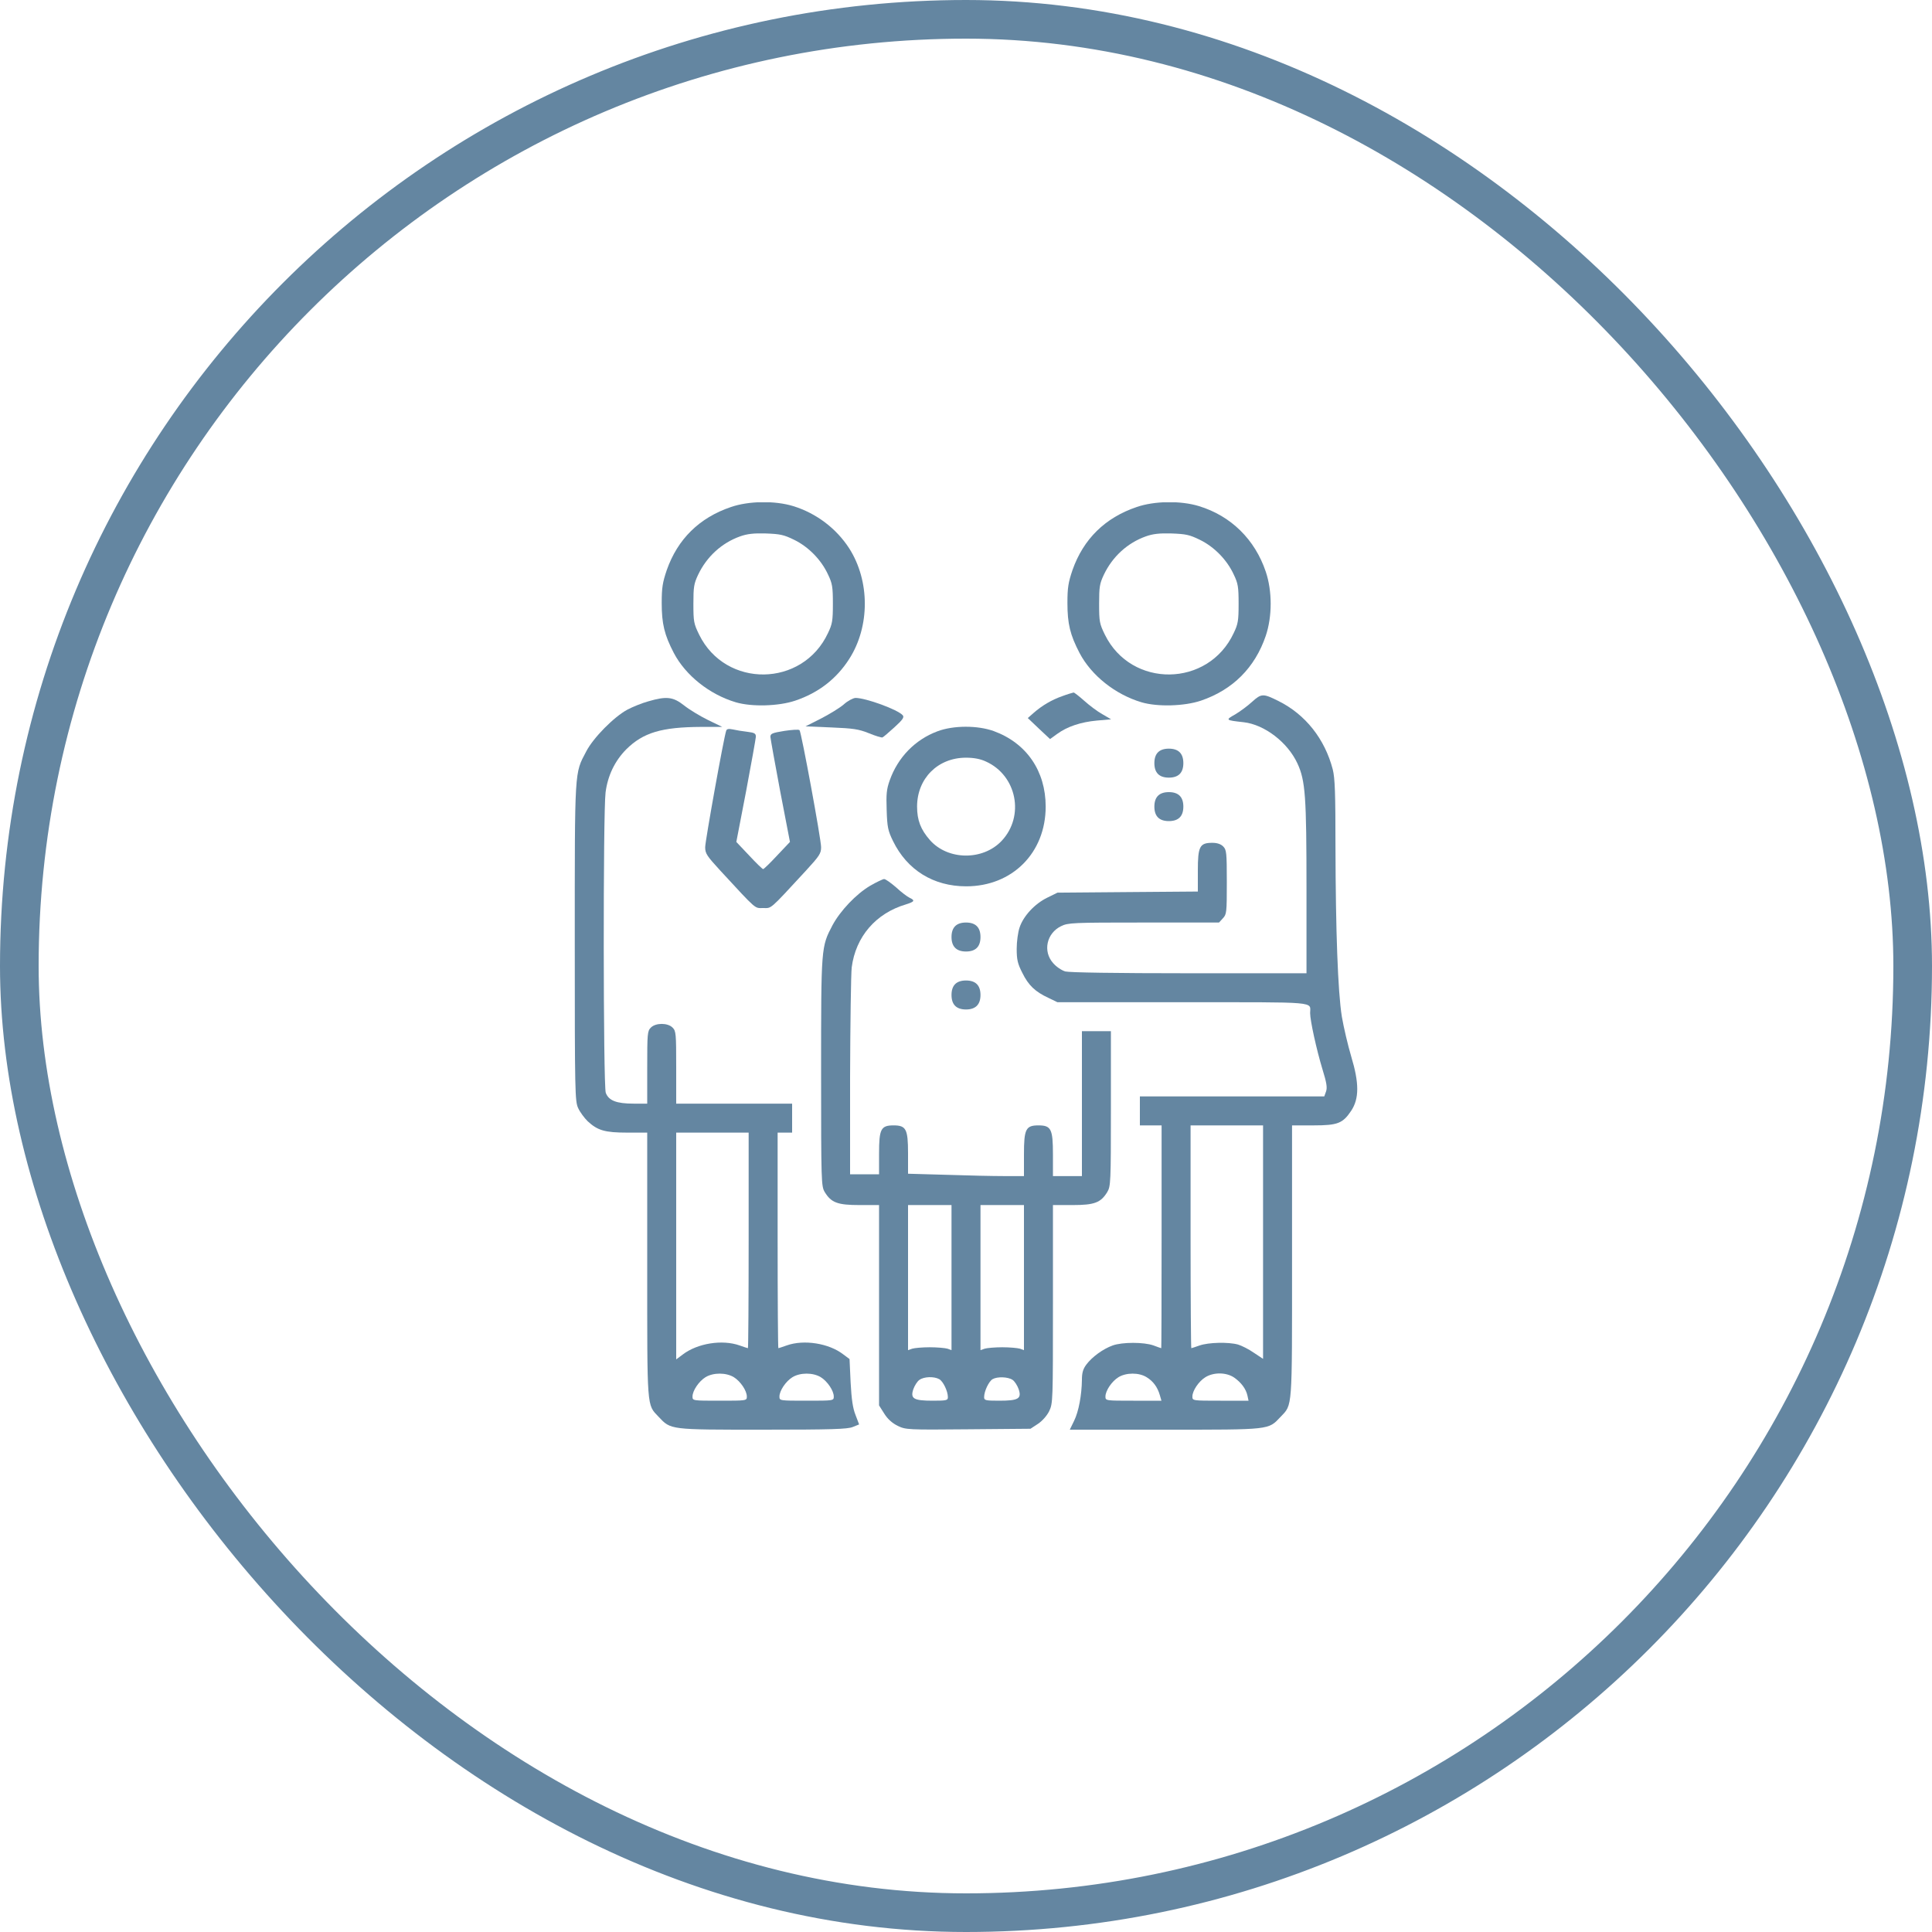
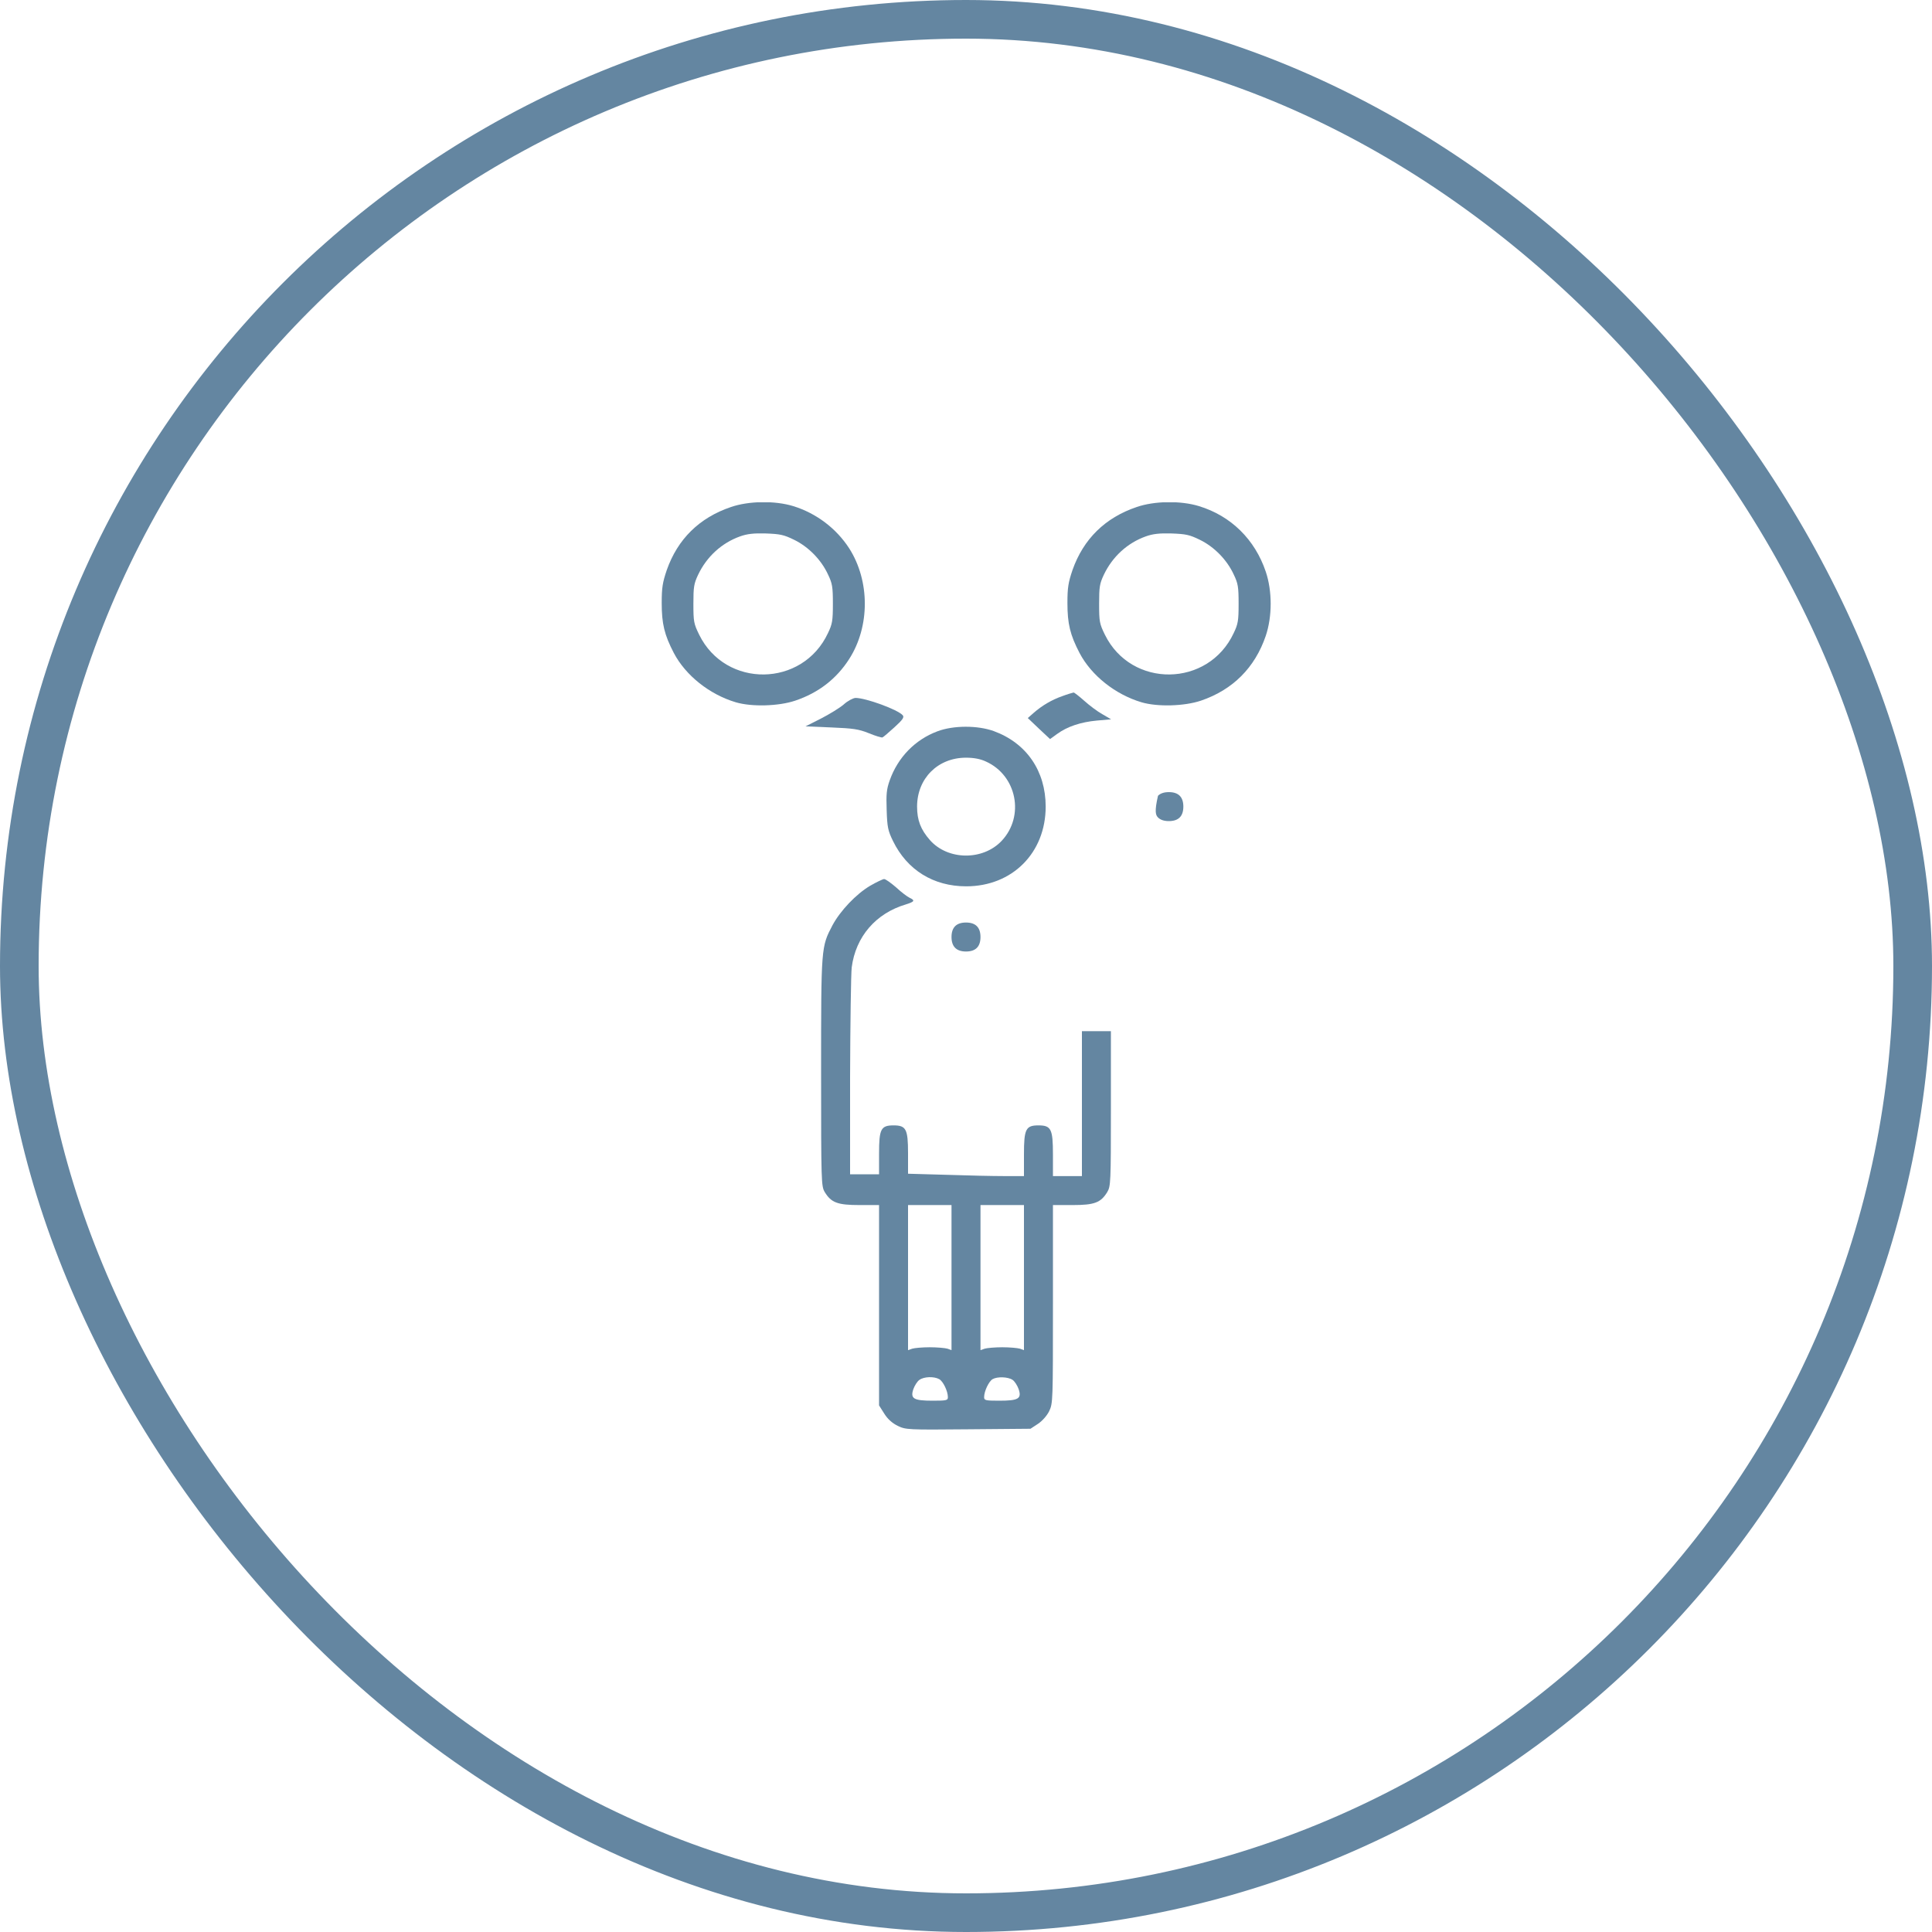
<svg xmlns="http://www.w3.org/2000/svg" width="50" height="50" viewBox="0 0 50 50" fill="none">
  <rect x="0.5" y="0.5" width="49" height="49" rx="24.5" stroke="#6486A1" />
  <g clip-path="url(#clip0_18_79)">
    <path d="M18.916 13.122C18.1 13.398 17.538 13.951 17.256 14.753C17.148 15.072 17.125 15.208 17.125 15.606C17.125 16.145 17.195 16.431 17.439 16.9C17.744 17.481 18.363 17.973 19.042 18.175C19.455 18.297 20.148 18.278 20.58 18.133C21.18 17.931 21.648 17.57 21.977 17.055C22.516 16.216 22.516 15.034 21.977 14.191C21.644 13.675 21.123 13.281 20.528 13.098C20.055 12.953 19.375 12.963 18.916 13.122ZM20.552 13.97C20.927 14.153 21.255 14.491 21.428 14.866C21.541 15.1 21.555 15.189 21.555 15.625C21.555 16.061 21.541 16.15 21.428 16.384C20.772 17.791 18.78 17.819 18.095 16.427C17.955 16.141 17.945 16.089 17.945 15.625C17.945 15.189 17.959 15.105 18.067 14.875C18.292 14.402 18.681 14.05 19.155 13.881C19.337 13.816 19.506 13.797 19.82 13.806C20.191 13.82 20.284 13.839 20.552 13.97Z" fill="#6486A1" />
    <path d="M29.416 13.122C28.6 13.398 28.038 13.951 27.756 14.753C27.648 15.072 27.625 15.208 27.625 15.606C27.625 16.145 27.695 16.431 27.939 16.9C28.244 17.481 28.863 17.973 29.542 18.175C29.955 18.297 30.648 18.278 31.08 18.133C31.905 17.852 32.477 17.28 32.758 16.455C32.927 15.953 32.927 15.297 32.758 14.795C32.477 13.961 31.858 13.351 31.028 13.098C30.555 12.953 29.875 12.963 29.416 13.122ZM31.052 13.97C31.427 14.153 31.755 14.491 31.928 14.866C32.041 15.1 32.055 15.189 32.055 15.625C32.055 16.061 32.041 16.15 31.928 16.384C31.272 17.791 29.28 17.819 28.595 16.427C28.455 16.141 28.445 16.089 28.445 15.625C28.445 15.189 28.459 15.105 28.567 14.875C28.792 14.402 29.181 14.05 29.655 13.881C29.837 13.816 30.006 13.797 30.32 13.806C30.691 13.82 30.784 13.839 31.052 13.97Z" fill="#6486A1" />
    <path d="M27.494 18.015C27.213 18.114 26.969 18.259 26.749 18.451L26.599 18.583L26.885 18.855L27.175 19.127L27.358 18.995C27.62 18.803 27.972 18.686 28.389 18.648L28.755 18.616L28.53 18.484C28.403 18.414 28.197 18.259 28.061 18.137C27.93 18.02 27.803 17.922 27.785 17.922C27.761 17.927 27.63 17.964 27.494 18.015Z" fill="#6486A1" />
-     <path d="M32.406 18.161C32.289 18.269 32.092 18.414 31.966 18.489C31.708 18.634 31.712 18.639 32.186 18.691C32.725 18.752 33.325 19.211 33.578 19.759C33.784 20.205 33.812 20.608 33.812 23.017V25.188H30.78C28.863 25.188 27.677 25.169 27.569 25.141C27.475 25.113 27.334 25.019 27.255 24.925C26.983 24.62 27.086 24.151 27.461 23.969C27.644 23.88 27.756 23.875 29.598 23.875H31.548L31.647 23.767C31.745 23.664 31.75 23.617 31.75 22.83C31.75 22.061 31.741 21.991 31.656 21.906C31.595 21.845 31.502 21.812 31.375 21.812C31.047 21.812 31 21.906 31 22.534V23.073L29.186 23.087L27.367 23.102L27.1 23.233C26.777 23.392 26.486 23.706 26.387 24.002C26.345 24.123 26.312 24.372 26.312 24.555C26.312 24.836 26.336 24.939 26.458 25.178C26.617 25.502 26.791 25.666 27.133 25.825L27.367 25.938H30.606C34.173 25.938 33.906 25.914 33.906 26.219C33.906 26.411 34.07 27.161 34.225 27.672C34.333 28.019 34.352 28.145 34.319 28.244L34.272 28.375H31.886H29.5V28.75V29.125H29.781H30.062V32.008C30.062 33.592 30.058 34.891 30.053 34.891C30.044 34.891 29.955 34.858 29.852 34.82C29.603 34.731 29.045 34.731 28.797 34.82C28.548 34.909 28.262 35.116 28.113 35.317C28.028 35.43 28 35.533 28 35.706C27.995 36.105 27.916 36.531 27.798 36.77L27.686 37H30.152C32.903 37 32.819 37.009 33.142 36.667C33.452 36.339 33.438 36.522 33.438 32.641V29.125H33.991C34.623 29.125 34.75 29.073 34.97 28.745C35.177 28.431 35.177 28.028 34.97 27.344C34.881 27.044 34.773 26.58 34.727 26.312C34.623 25.666 34.567 24.072 34.562 21.93C34.562 20.514 34.548 20.139 34.492 19.914C34.286 19.122 33.784 18.489 33.086 18.142C32.692 17.945 32.645 17.945 32.406 18.161ZM32.688 32.144V35.167L32.448 35.008C32.322 34.919 32.134 34.825 32.041 34.797C31.788 34.727 31.277 34.741 31.047 34.82C30.939 34.858 30.841 34.891 30.831 34.891C30.822 34.891 30.812 33.592 30.812 32.008V29.125H31.75H32.688V32.144ZM29.673 35.641C29.842 35.744 29.955 35.894 30.016 36.105L30.058 36.25H29.331C28.614 36.25 28.609 36.25 28.609 36.142C28.609 35.992 28.773 35.748 28.947 35.641C29.148 35.519 29.477 35.519 29.673 35.641ZM31.938 35.65C32.12 35.776 32.247 35.945 32.284 36.119L32.312 36.25H31.586C30.864 36.25 30.859 36.25 30.859 36.142C30.859 35.992 31.023 35.748 31.197 35.641C31.413 35.509 31.736 35.514 31.938 35.65Z" fill="#6486A1" />
-     <path d="M16.773 18.152C16.619 18.194 16.375 18.292 16.234 18.367C15.887 18.555 15.353 19.094 15.17 19.45C14.866 20.027 14.875 19.867 14.875 24.391C14.875 28.286 14.88 28.502 14.964 28.68C15.011 28.783 15.123 28.933 15.208 29.017C15.466 29.256 15.653 29.312 16.234 29.312H16.75V32.734C16.75 36.513 16.736 36.339 17.045 36.667C17.364 37.005 17.322 37 19.741 37C21.531 37 21.939 36.986 22.07 36.93L22.234 36.864L22.141 36.62C22.07 36.442 22.038 36.217 22.014 35.777L21.986 35.172L21.822 35.05C21.452 34.764 20.805 34.661 20.359 34.82C20.252 34.858 20.153 34.891 20.144 34.891C20.134 34.891 20.125 33.634 20.125 32.102V29.312H20.312H20.5V28.938V28.562H19H17.5V27.625C17.5 26.748 17.495 26.683 17.406 26.594C17.28 26.467 16.97 26.467 16.844 26.594C16.755 26.683 16.75 26.748 16.75 27.625V28.562H16.398C15.953 28.562 15.752 28.483 15.677 28.281C15.611 28.089 15.606 21.02 15.672 20.509C15.728 20.073 15.911 19.694 16.206 19.394C16.647 18.958 17.12 18.817 18.152 18.812H18.691L18.316 18.63C18.114 18.531 17.837 18.363 17.702 18.255C17.42 18.034 17.252 18.011 16.773 18.152ZM19.375 32.102C19.375 33.634 19.366 34.891 19.356 34.891C19.347 34.891 19.248 34.858 19.141 34.82C18.691 34.661 18.049 34.764 17.669 35.055L17.5 35.181V32.247V29.312H18.438H19.375V32.102ZM18.991 35.641C19.164 35.748 19.328 35.992 19.328 36.142C19.328 36.25 19.323 36.25 18.625 36.25C17.927 36.25 17.922 36.25 17.922 36.142C17.922 35.992 18.086 35.748 18.259 35.641C18.461 35.519 18.789 35.519 18.991 35.641ZM21.241 35.641C21.414 35.748 21.578 35.992 21.578 36.142C21.578 36.25 21.573 36.25 20.875 36.25C20.177 36.25 20.172 36.25 20.172 36.142C20.172 35.992 20.336 35.748 20.509 35.641C20.711 35.519 21.039 35.519 21.241 35.641Z" fill="#6486A1" />
    <path d="M21.836 18.231C21.733 18.32 21.465 18.484 21.245 18.597L20.847 18.798L21.512 18.826C22.084 18.85 22.22 18.869 22.487 18.976C22.661 19.047 22.815 19.094 22.839 19.084C22.862 19.075 22.998 18.958 23.148 18.822C23.359 18.63 23.406 18.564 23.364 18.512C23.242 18.367 22.408 18.062 22.14 18.062C22.075 18.067 21.939 18.137 21.836 18.231Z" fill="#6486A1" />
    <path d="M24.264 18.925C23.683 19.141 23.237 19.6 23.026 20.195C22.942 20.43 22.933 20.556 22.947 20.969C22.961 21.405 22.98 21.498 23.111 21.766C23.477 22.516 24.156 22.938 25.005 22.938C26.2 22.938 27.062 22.07 27.062 20.875C27.062 19.952 26.566 19.23 25.717 18.92C25.3 18.77 24.677 18.77 24.264 18.925ZM25.515 19.708C26.317 20.069 26.523 21.123 25.923 21.761C25.436 22.277 24.531 22.267 24.067 21.742C23.828 21.47 23.734 21.227 23.734 20.875C23.734 20.148 24.269 19.609 25 19.609C25.206 19.609 25.375 19.642 25.515 19.708Z" fill="#6486A1" />
-     <path d="M18.794 18.911C18.733 19.08 18.25 21.766 18.25 21.925C18.25 22.089 18.292 22.15 18.644 22.534C19.605 23.575 19.525 23.5 19.75 23.5C19.975 23.5 19.895 23.575 20.856 22.534C21.208 22.15 21.25 22.089 21.25 21.925C21.25 21.719 20.739 18.948 20.692 18.897C20.673 18.873 20.495 18.887 20.298 18.916C19.984 18.967 19.938 18.986 19.938 19.07C19.942 19.122 20.055 19.755 20.191 20.477L20.444 21.789L20.111 22.141C19.933 22.333 19.769 22.492 19.75 22.492C19.731 22.492 19.567 22.333 19.389 22.141L19.056 21.789L19.309 20.477C19.445 19.755 19.558 19.122 19.562 19.066C19.562 18.981 19.525 18.962 19.342 18.939C19.216 18.925 19.047 18.897 18.967 18.878C18.859 18.855 18.808 18.864 18.794 18.911Z" fill="#6486A1" />
-     <path d="M29.969 19.469C29.908 19.53 29.875 19.623 29.875 19.75C29.875 19.877 29.908 19.97 29.969 20.031C30.03 20.092 30.123 20.125 30.25 20.125C30.377 20.125 30.47 20.092 30.531 20.031C30.592 19.97 30.625 19.877 30.625 19.75C30.625 19.623 30.592 19.53 30.531 19.469C30.47 19.408 30.377 19.375 30.25 19.375C30.123 19.375 30.03 19.408 29.969 19.469Z" fill="#6486A1" />
-     <path d="M29.969 20.594C29.908 20.655 29.875 20.748 29.875 20.875C29.875 21.002 29.908 21.095 29.969 21.156C30.03 21.217 30.123 21.25 30.25 21.25C30.377 21.25 30.47 21.217 30.531 21.156C30.592 21.095 30.625 21.002 30.625 20.875C30.625 20.748 30.592 20.655 30.531 20.594C30.47 20.533 30.377 20.5 30.25 20.5C30.123 20.5 30.03 20.533 29.969 20.594Z" fill="#6486A1" />
+     <path d="M29.969 20.594C29.875 21.002 29.908 21.095 29.969 21.156C30.03 21.217 30.123 21.25 30.25 21.25C30.377 21.25 30.47 21.217 30.531 21.156C30.592 21.095 30.625 21.002 30.625 20.875C30.625 20.748 30.592 20.655 30.531 20.594C30.47 20.533 30.377 20.5 30.25 20.5C30.123 20.5 30.03 20.533 29.969 20.594Z" fill="#6486A1" />
    <path d="M22.52 22.923C22.155 23.139 21.747 23.57 21.545 23.945C21.25 24.508 21.25 24.498 21.25 27.747C21.25 30.606 21.255 30.7 21.344 30.85C21.512 31.126 21.677 31.187 22.248 31.187H22.75V33.779V36.372L22.886 36.587C22.975 36.728 23.092 36.831 23.233 36.901C23.439 37 23.481 37.005 25.056 36.99L26.669 36.976L26.861 36.85C26.973 36.775 27.091 36.644 27.152 36.522C27.25 36.316 27.25 36.269 27.25 33.751V31.187H27.756C28.323 31.187 28.488 31.126 28.656 30.85C28.745 30.7 28.75 30.606 28.75 28.689V26.687H28.375H28V28.562V30.437H27.625H27.25V29.875C27.25 29.219 27.203 29.125 26.875 29.125C26.547 29.125 26.5 29.219 26.5 29.875V30.437H25.994C25.712 30.437 25.038 30.423 24.494 30.404L23.5 30.376V29.842C23.5 29.219 23.448 29.125 23.125 29.125C22.797 29.125 22.75 29.219 22.75 29.851V30.39H22.375H22V27.869C22.005 26.486 22.023 25.211 22.042 25.037C22.145 24.241 22.666 23.636 23.444 23.406C23.669 23.336 23.688 23.303 23.538 23.233C23.477 23.204 23.322 23.087 23.191 22.965C23.055 22.848 22.919 22.75 22.881 22.75C22.848 22.75 22.684 22.829 22.52 22.923ZM24.625 33.067V34.942L24.522 34.904C24.461 34.886 24.255 34.867 24.062 34.867C23.87 34.867 23.664 34.886 23.608 34.904L23.5 34.942V33.067V31.187H24.062H24.625V33.067ZM26.5 33.067V34.942L26.397 34.904C26.336 34.886 26.13 34.867 25.938 34.867C25.745 34.867 25.539 34.886 25.483 34.904L25.375 34.942V33.067V31.187H25.938H26.5V33.067ZM24.306 35.692C24.405 35.744 24.531 36.001 24.531 36.156C24.531 36.24 24.503 36.25 24.142 36.25C23.645 36.25 23.556 36.198 23.636 35.955C23.669 35.861 23.739 35.748 23.795 35.711C23.913 35.626 24.17 35.617 24.306 35.692ZM26.205 35.711C26.261 35.748 26.331 35.861 26.364 35.955C26.444 36.198 26.355 36.25 25.858 36.25C25.497 36.25 25.469 36.24 25.469 36.156C25.469 36.006 25.591 35.748 25.689 35.692C25.811 35.622 26.087 35.631 26.205 35.711Z" fill="#6486A1" />
    <path d="M24.719 23.969C24.658 24.03 24.625 24.123 24.625 24.25C24.625 24.498 24.752 24.625 25 24.625C25.127 24.625 25.22 24.592 25.281 24.531C25.342 24.47 25.375 24.377 25.375 24.25C25.375 24.123 25.342 24.03 25.281 23.969C25.22 23.908 25.127 23.875 25 23.875C24.873 23.875 24.78 23.908 24.719 23.969Z" fill="#6486A1" />
-     <path d="M24.719 25.469C24.658 25.53 24.625 25.623 24.625 25.75C24.625 25.877 24.658 25.97 24.719 26.031C24.78 26.092 24.873 26.125 25 26.125C25.248 26.125 25.375 25.998 25.375 25.75C25.375 25.623 25.342 25.53 25.281 25.469C25.22 25.408 25.127 25.375 25 25.375C24.873 25.375 24.78 25.408 24.719 25.469Z" fill="#6486A1" />
  </g>
  <defs>
    <clipPath id="clip0_18_79">
      <rect width="24" height="24" fill="white" transform="translate(13 13)" />
    </clipPath>
  </defs>
</svg>